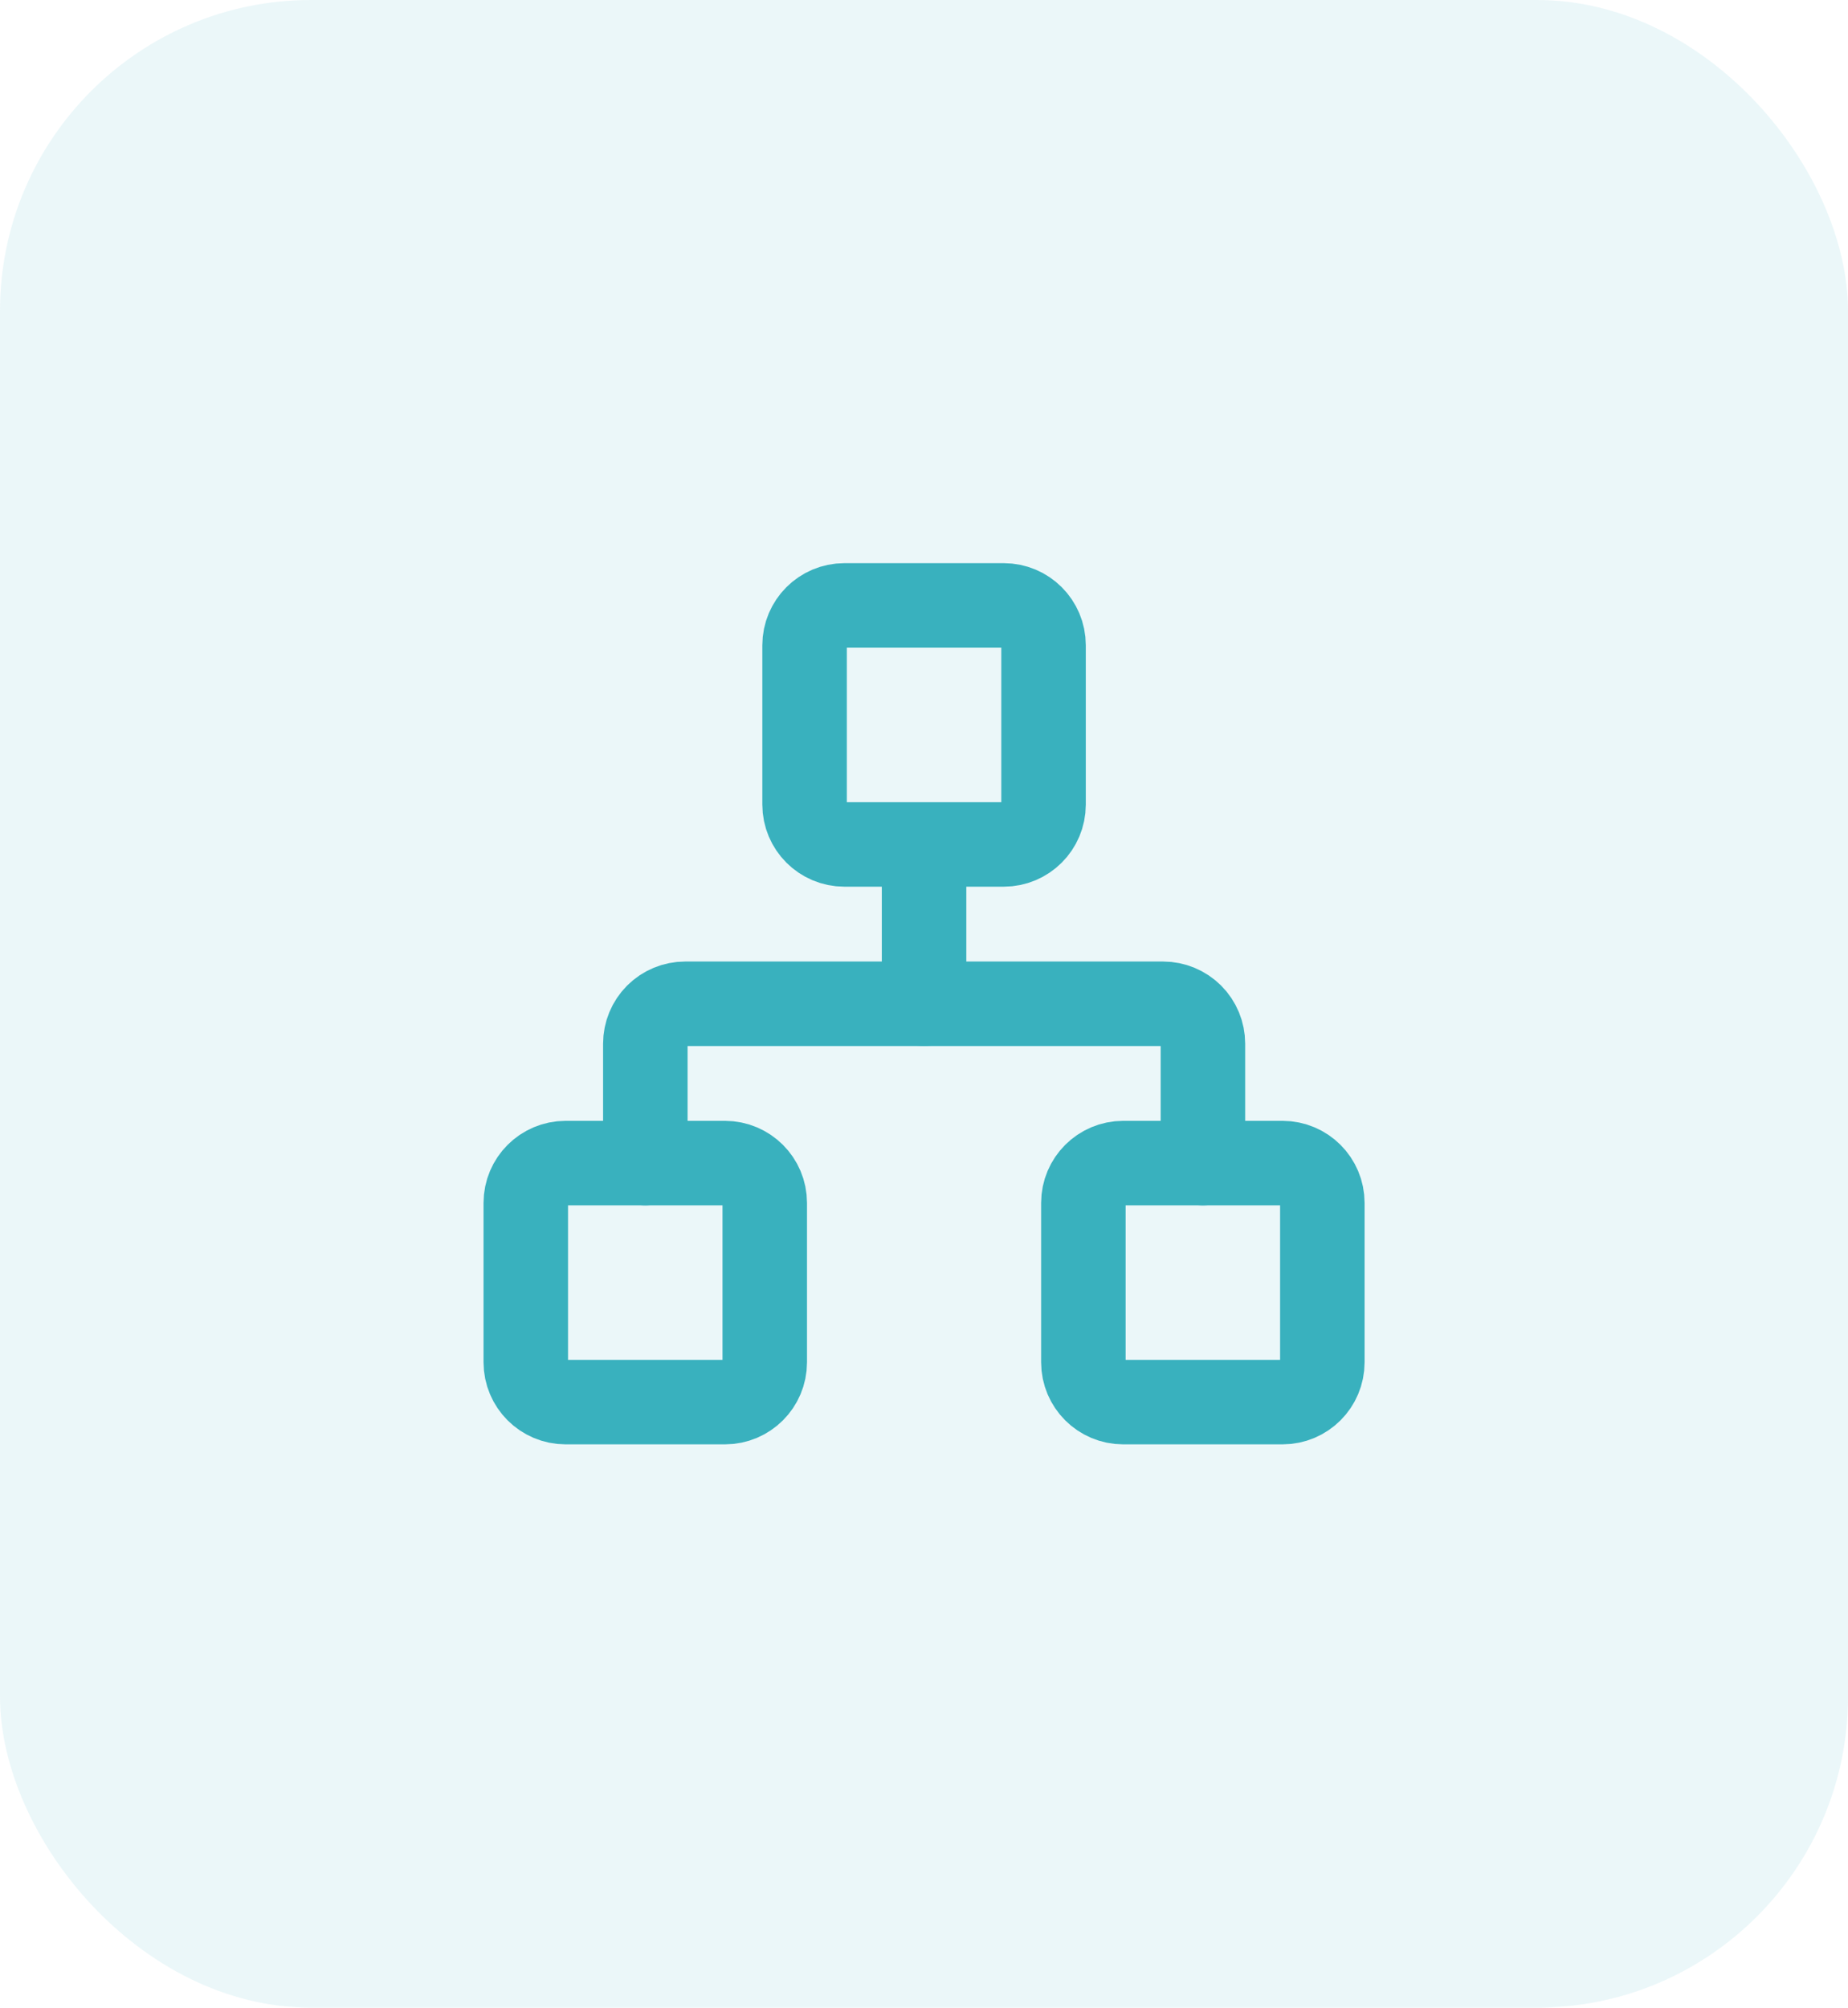
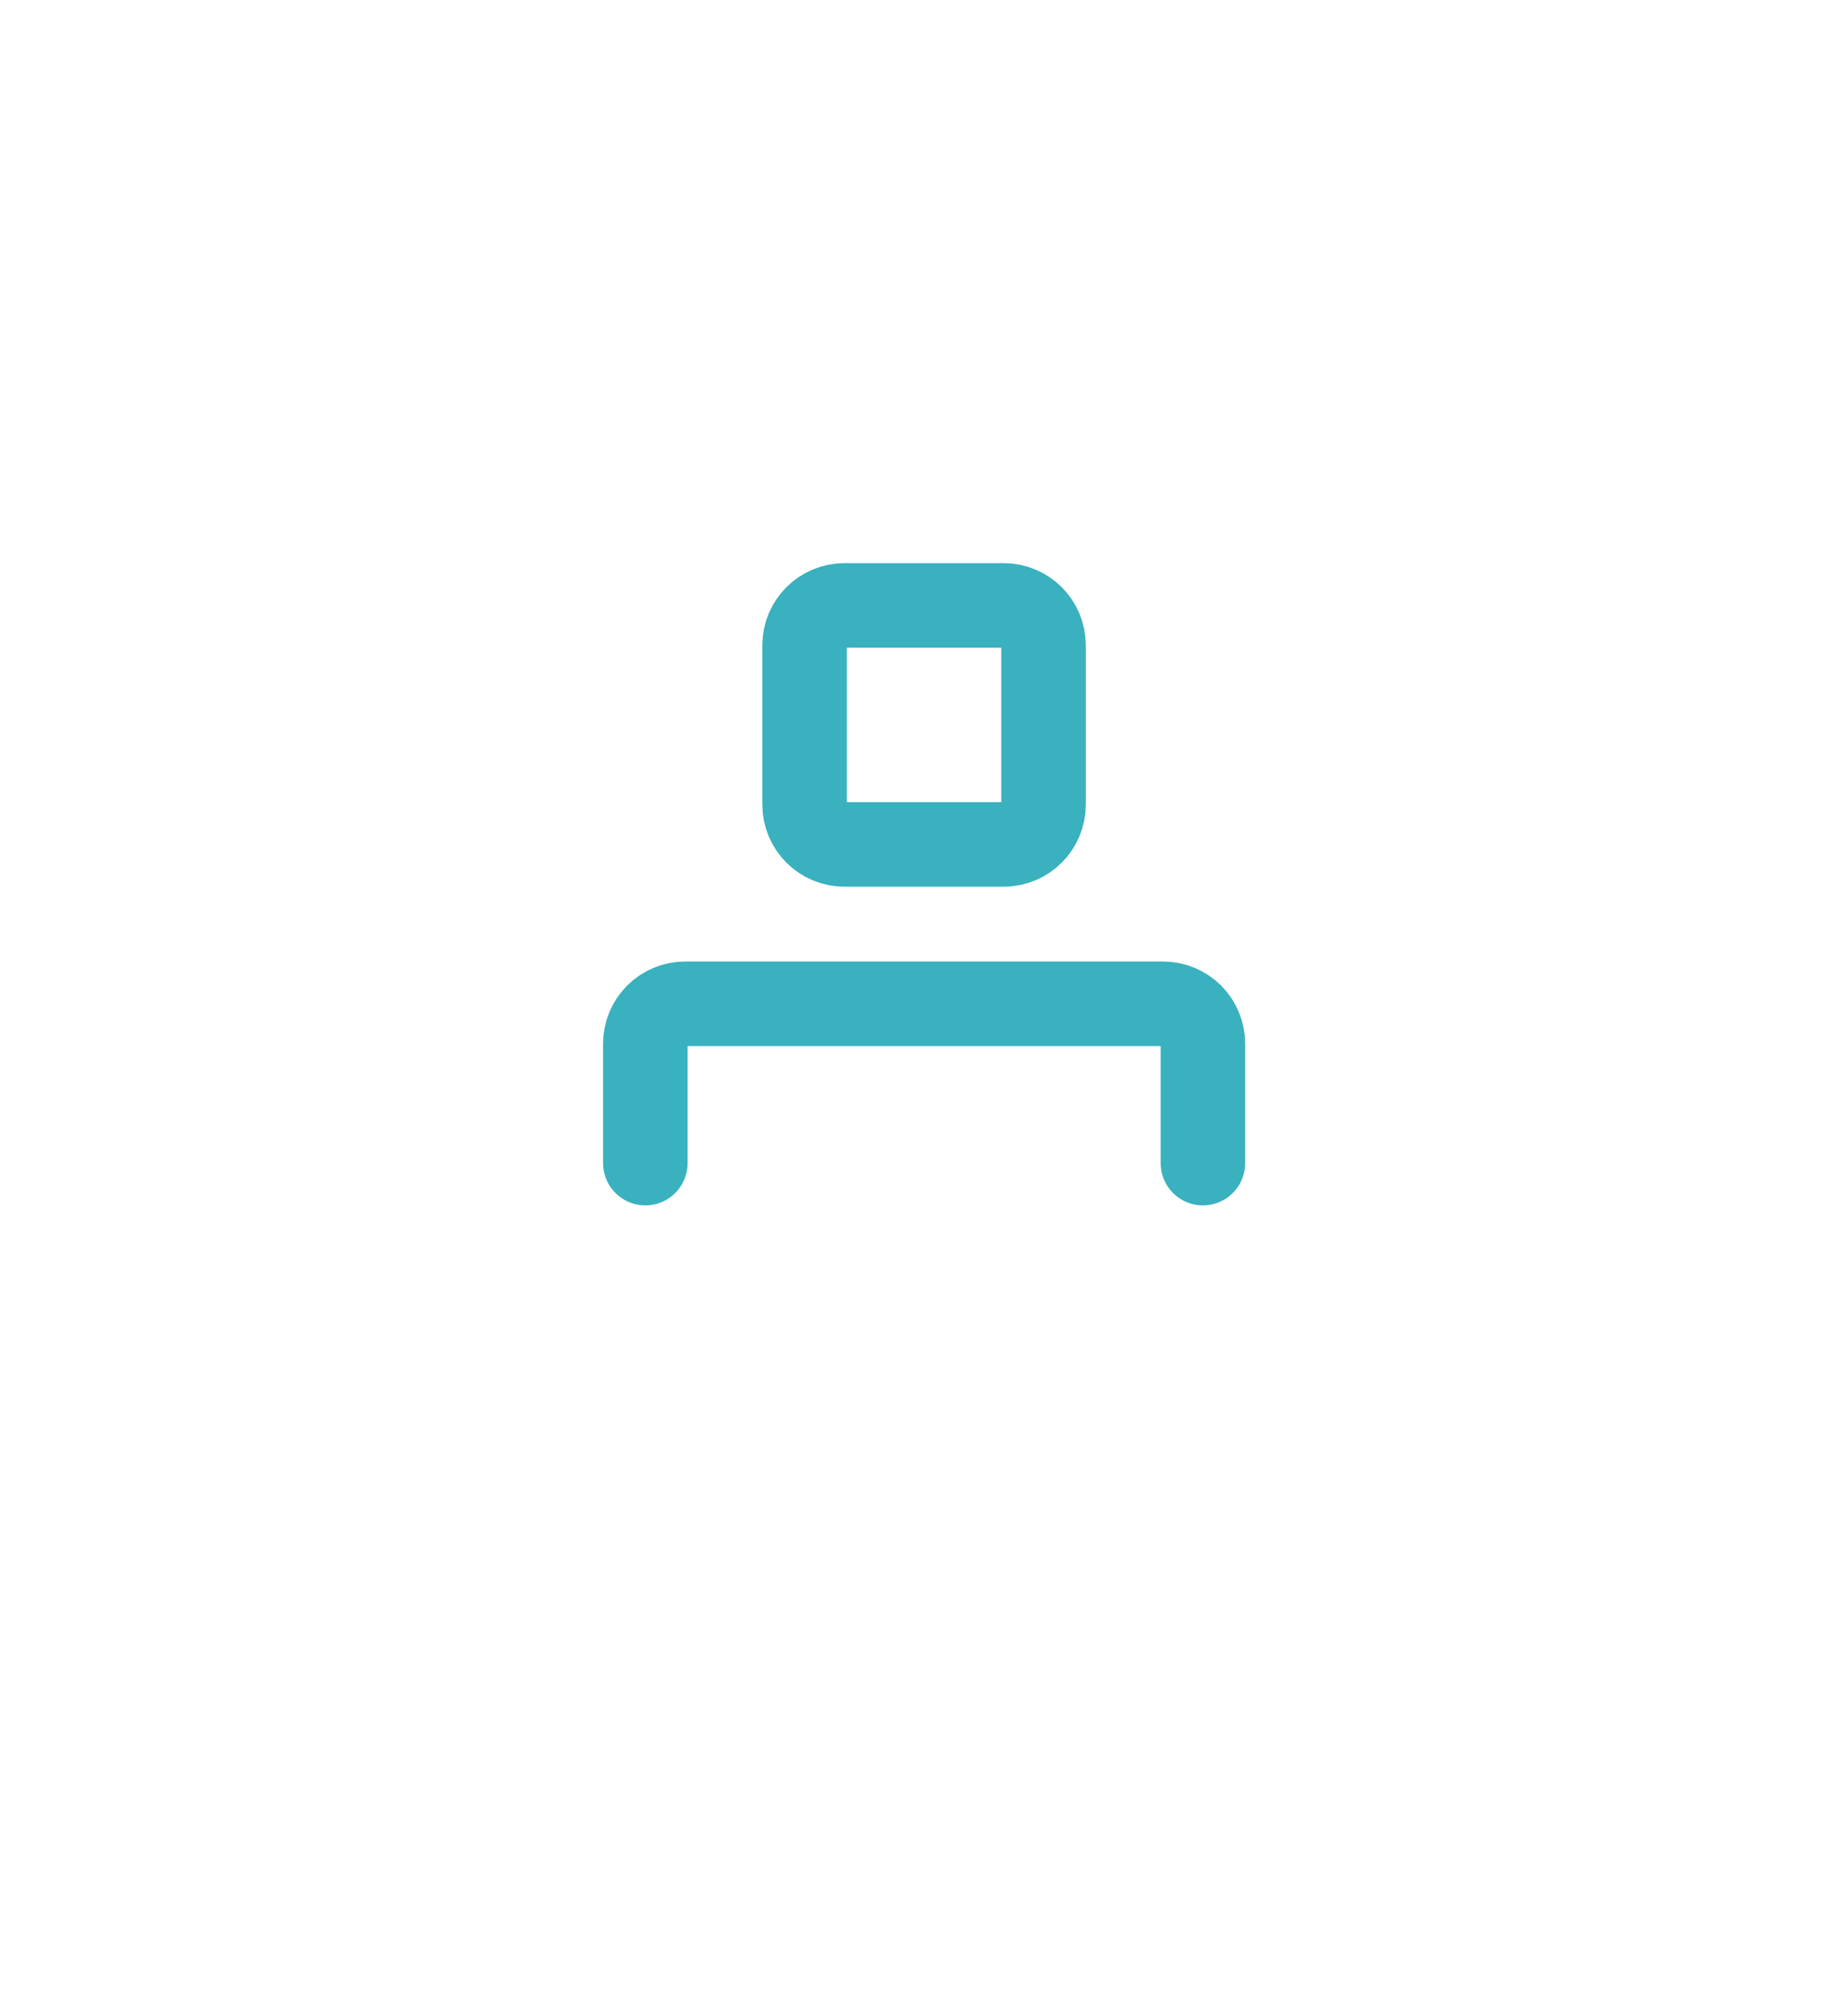
<svg xmlns="http://www.w3.org/2000/svg" width="58" height="63" viewBox="0 0 58 63" fill="none">
-   <rect width="58" height="63" rx="9.76" fill="#39B1BE" fill-opacity="0.1" />
-   <path d="M40.252 36.498H35.252C34.562 36.498 34.002 37.058 34.002 37.748V42.748C34.002 43.439 34.562 43.998 35.252 43.998H40.252C40.942 43.998 41.502 43.439 41.502 42.748V37.748C41.502 37.058 40.942 36.498 40.252 36.498Z" stroke="#39B1BE" stroke-width="2.652" stroke-linecap="round" stroke-linejoin="round" />
-   <path d="M22.752 36.498H17.752C17.062 36.498 16.502 37.058 16.502 37.748V42.748C16.502 43.439 17.062 43.998 17.752 43.998H22.752C23.442 43.998 24.002 43.439 24.002 42.748V37.748C24.002 37.058 23.442 36.498 22.752 36.498Z" stroke="#39B1BE" stroke-width="2.652" stroke-linecap="round" stroke-linejoin="round" />
  <path d="M31.502 18.998H26.502C25.812 18.998 25.252 19.558 25.252 20.248V25.248C25.252 25.939 25.812 26.498 26.502 26.498H31.502C32.192 26.498 32.752 25.939 32.752 25.248V20.248C32.752 19.558 32.192 18.998 31.502 18.998Z" stroke="#39B1BE" stroke-width="2.652" stroke-linecap="round" stroke-linejoin="round" />
  <path d="M20.254 36.499V32.749C20.254 32.418 20.386 32.1 20.62 31.865C20.854 31.631 21.172 31.499 21.504 31.499H36.504C36.835 31.499 37.153 31.631 37.388 31.865C37.622 32.1 37.754 32.418 37.754 32.749V36.499" stroke="#39B1BE" stroke-width="2.652" stroke-linecap="round" stroke-linejoin="round" />
-   <path d="M29.002 31.499V26.499" stroke="#39B1BE" stroke-width="2.652" stroke-linecap="round" stroke-linejoin="round" />
</svg>